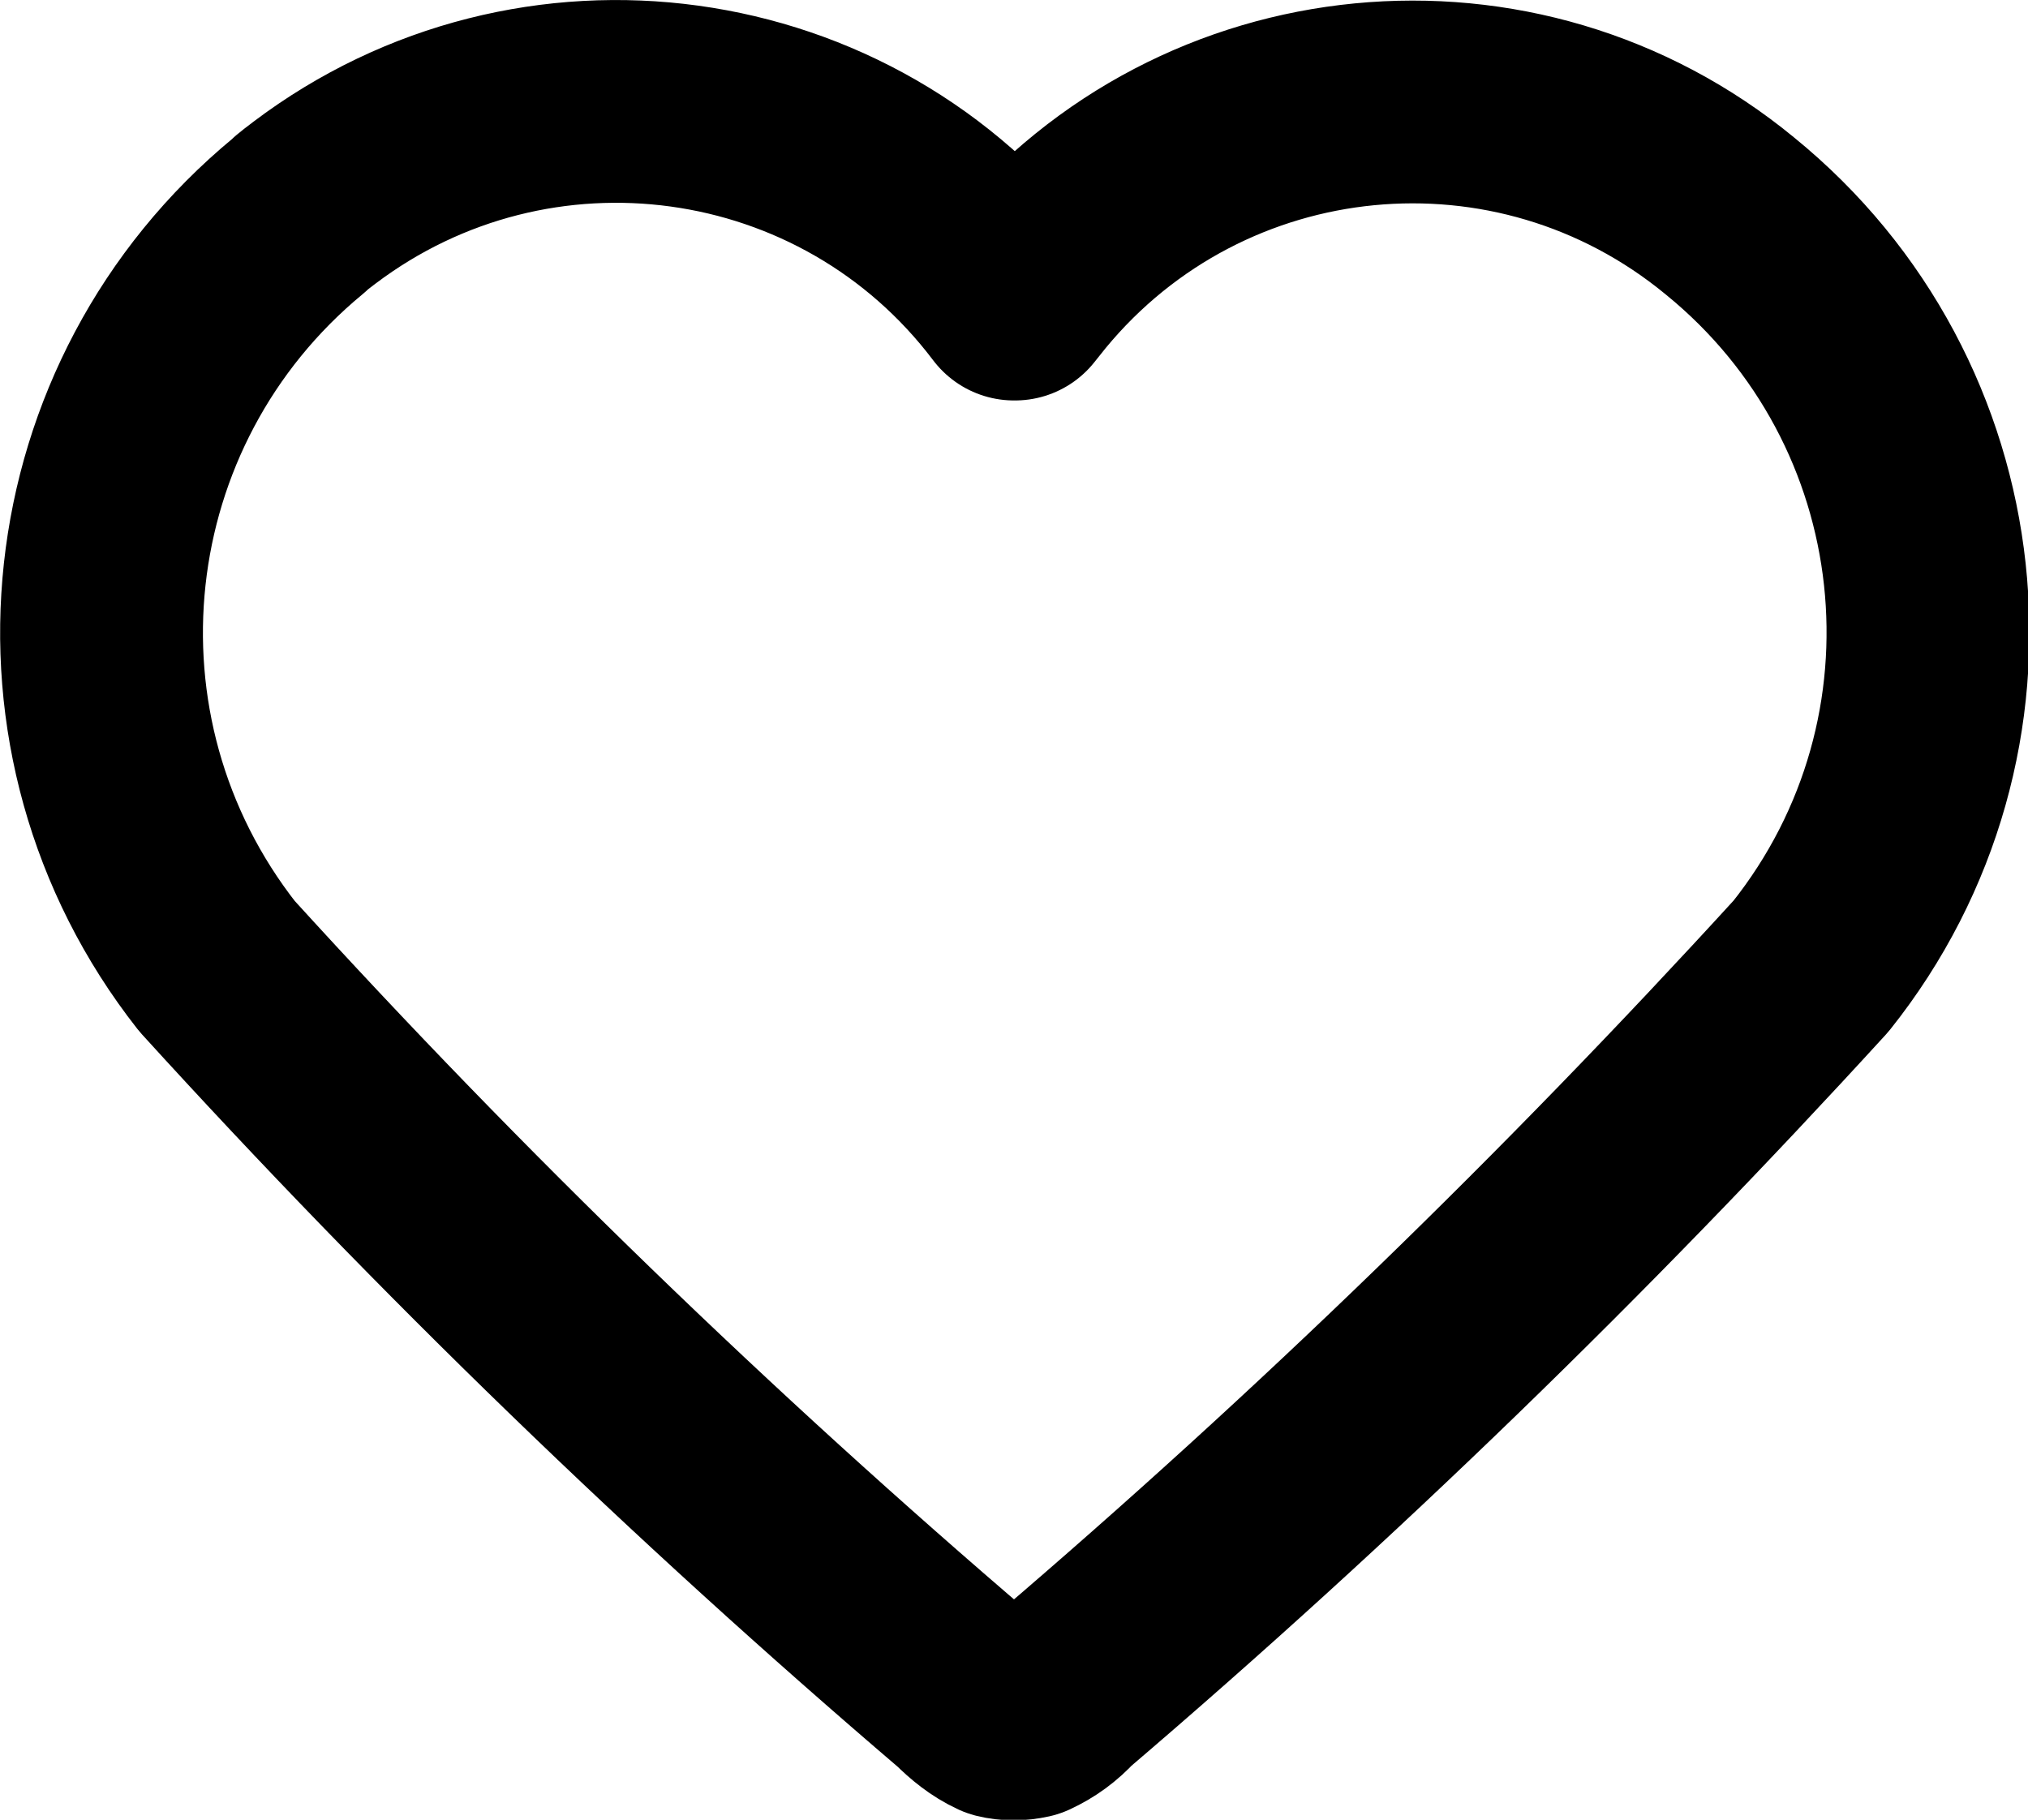
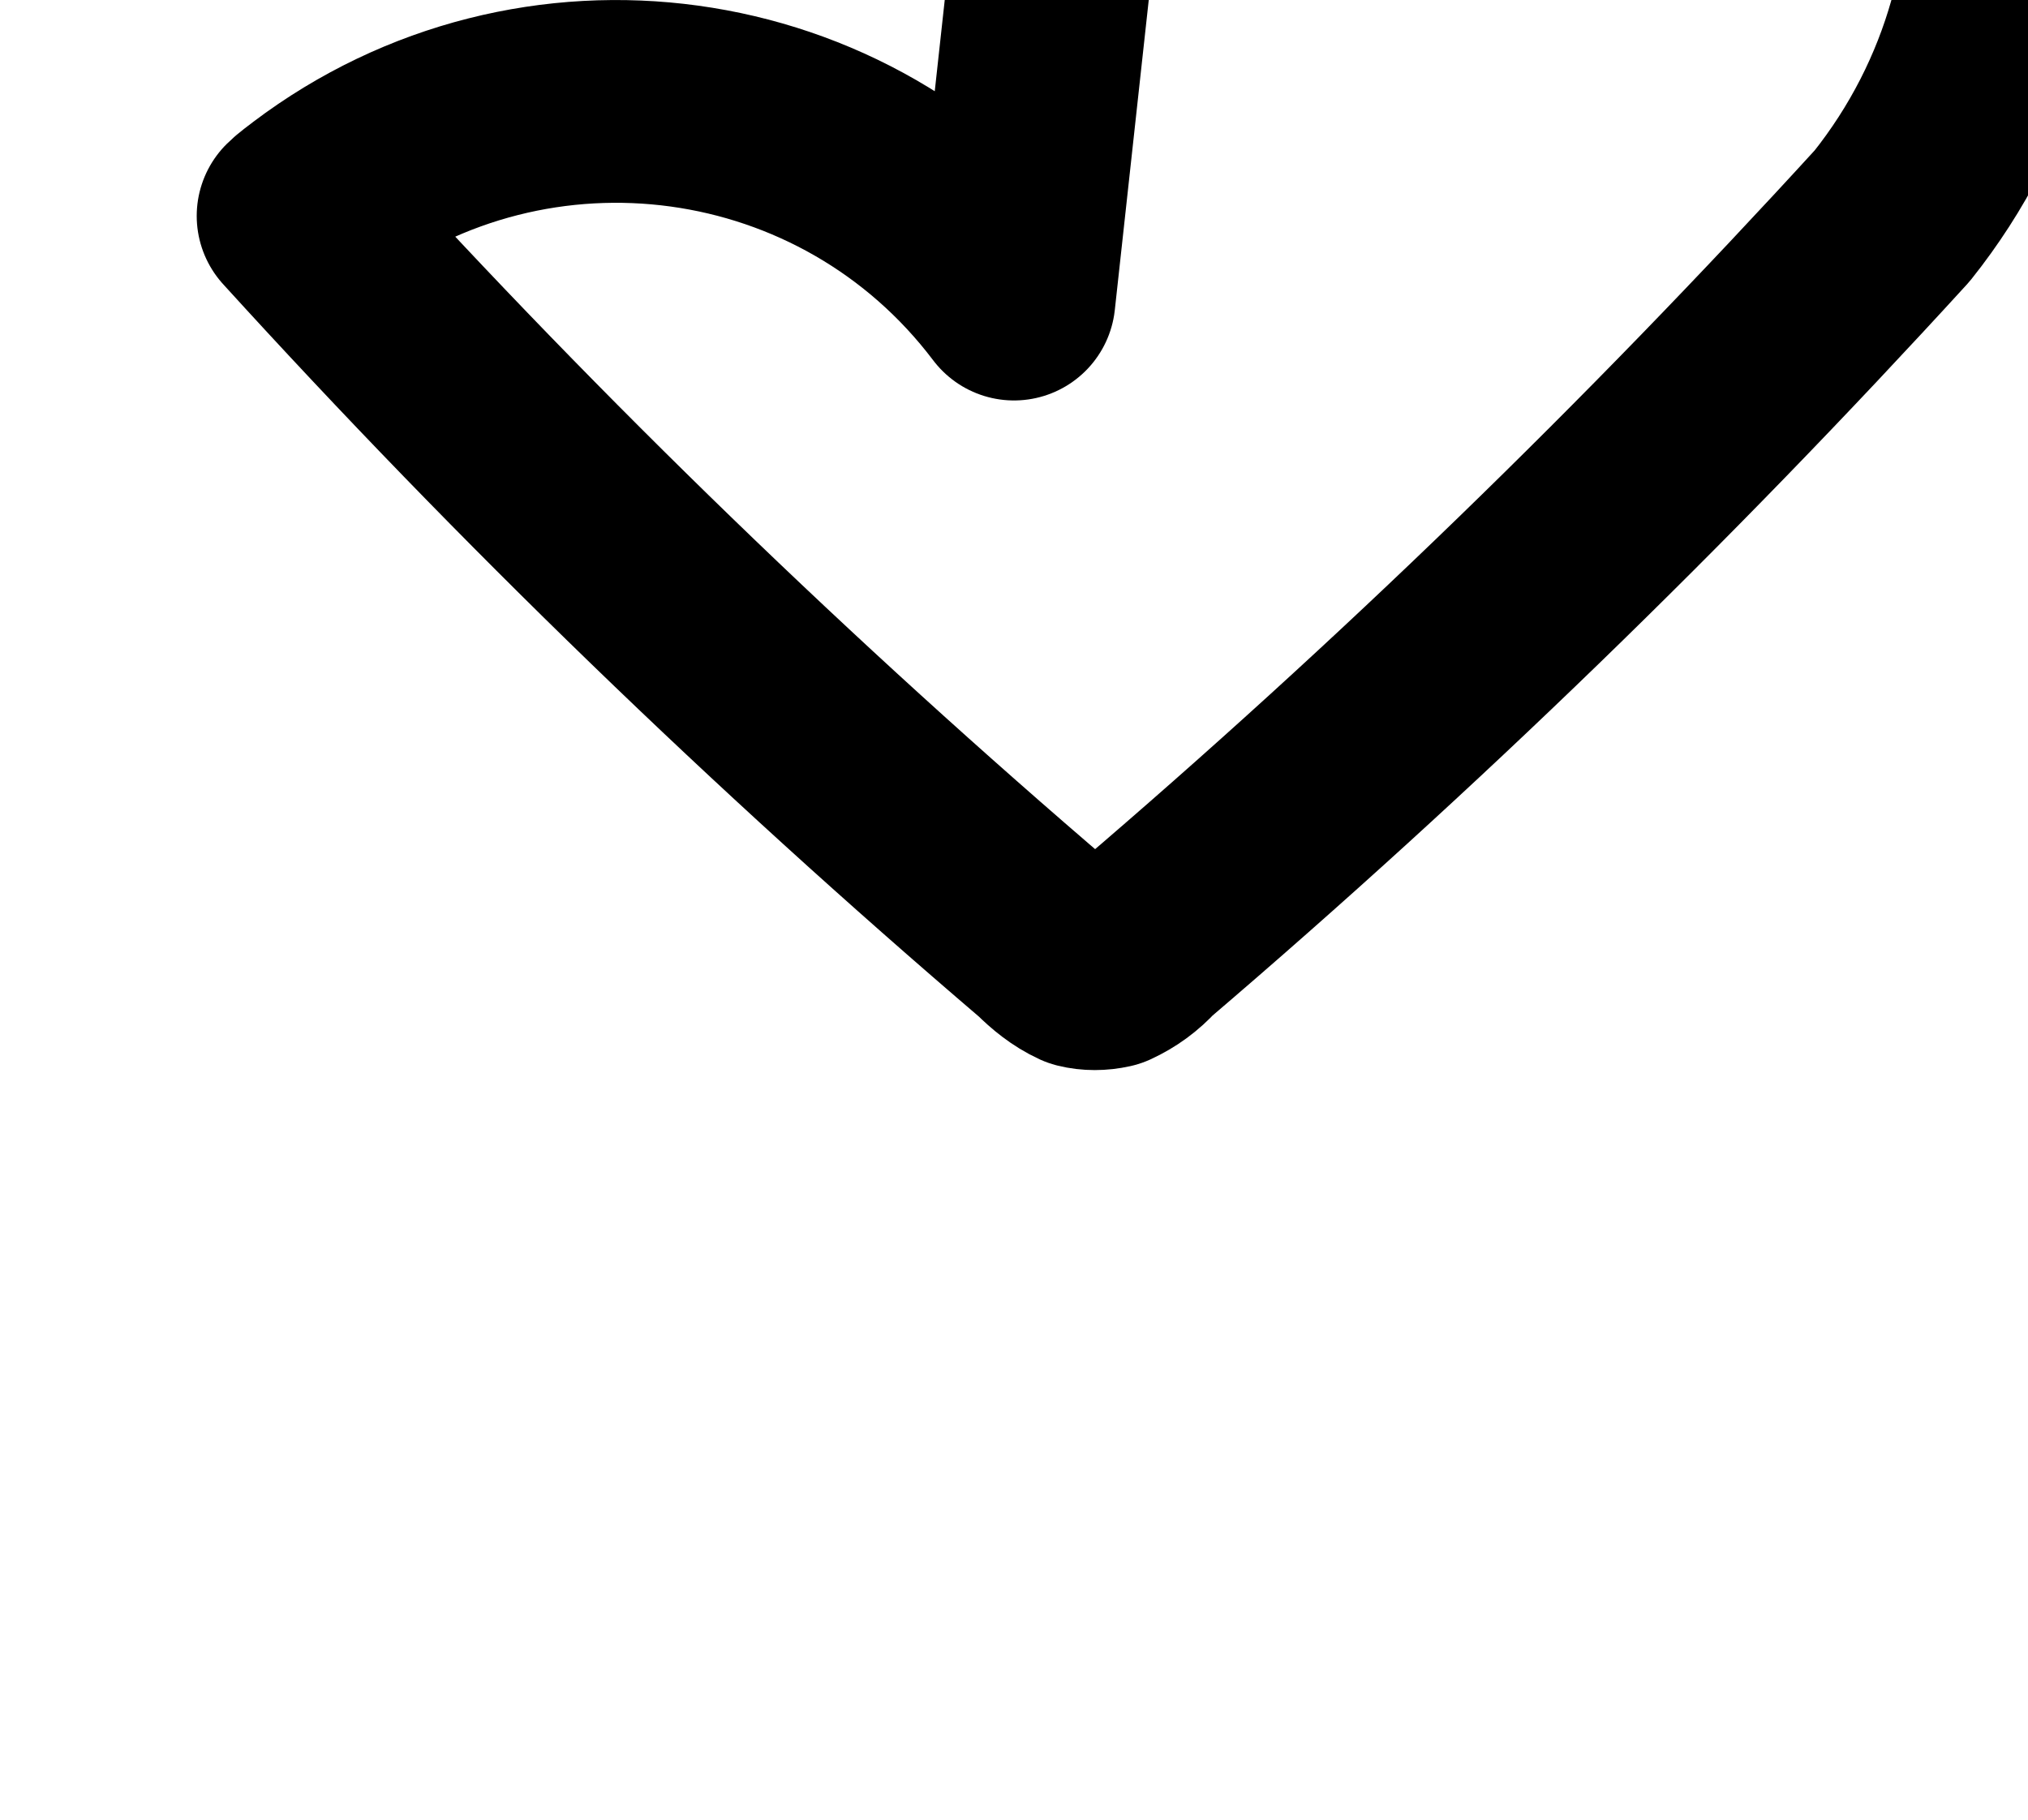
<svg xmlns="http://www.w3.org/2000/svg" id="Capa_1" data-name="Capa 1" viewBox="0 0 20 17.95">
  <defs>
    <style>
      .cls-1 {
        fill: none;
        stroke: #000;
        stroke-linecap: round;
        stroke-linejoin: round;
        stroke-width: 2px;
      }
    </style>
  </defs>
  <g id="Grupo_26" data-name="Grupo 26">
-     <path id="heart-svgrepo-com" class="cls-1" d="M10,2.95C8.36.78,5.27.36,3.1,2c-.05.04-.11.08-.16.13C.71,3.97.35,7.25,2.14,9.53c2.31,2.54,4.78,4.93,7.39,7.16.1.1.21.19.34.25.08.02.17.02.26,0,.13-.06.24-.14.34-.25,2.61-2.23,5.07-4.62,7.39-7.16,1.81-2.27,1.45-5.57-.8-7.4-2.1-1.73-5.2-1.43-6.93.67-.04.05-.08.1-.12.15Z" />
+     <path id="heart-svgrepo-com" class="cls-1" d="M10,2.95C8.36.78,5.27.36,3.1,2c-.05.04-.11.08-.16.13c2.31,2.54,4.78,4.93,7.39,7.16.1.1.21.19.34.25.08.02.17.02.26,0,.13-.06.24-.14.34-.25,2.61-2.23,5.07-4.62,7.39-7.16,1.81-2.27,1.45-5.57-.8-7.4-2.1-1.73-5.2-1.43-6.93.67-.04.05-.08.1-.12.15Z" />
  </g>
</svg>